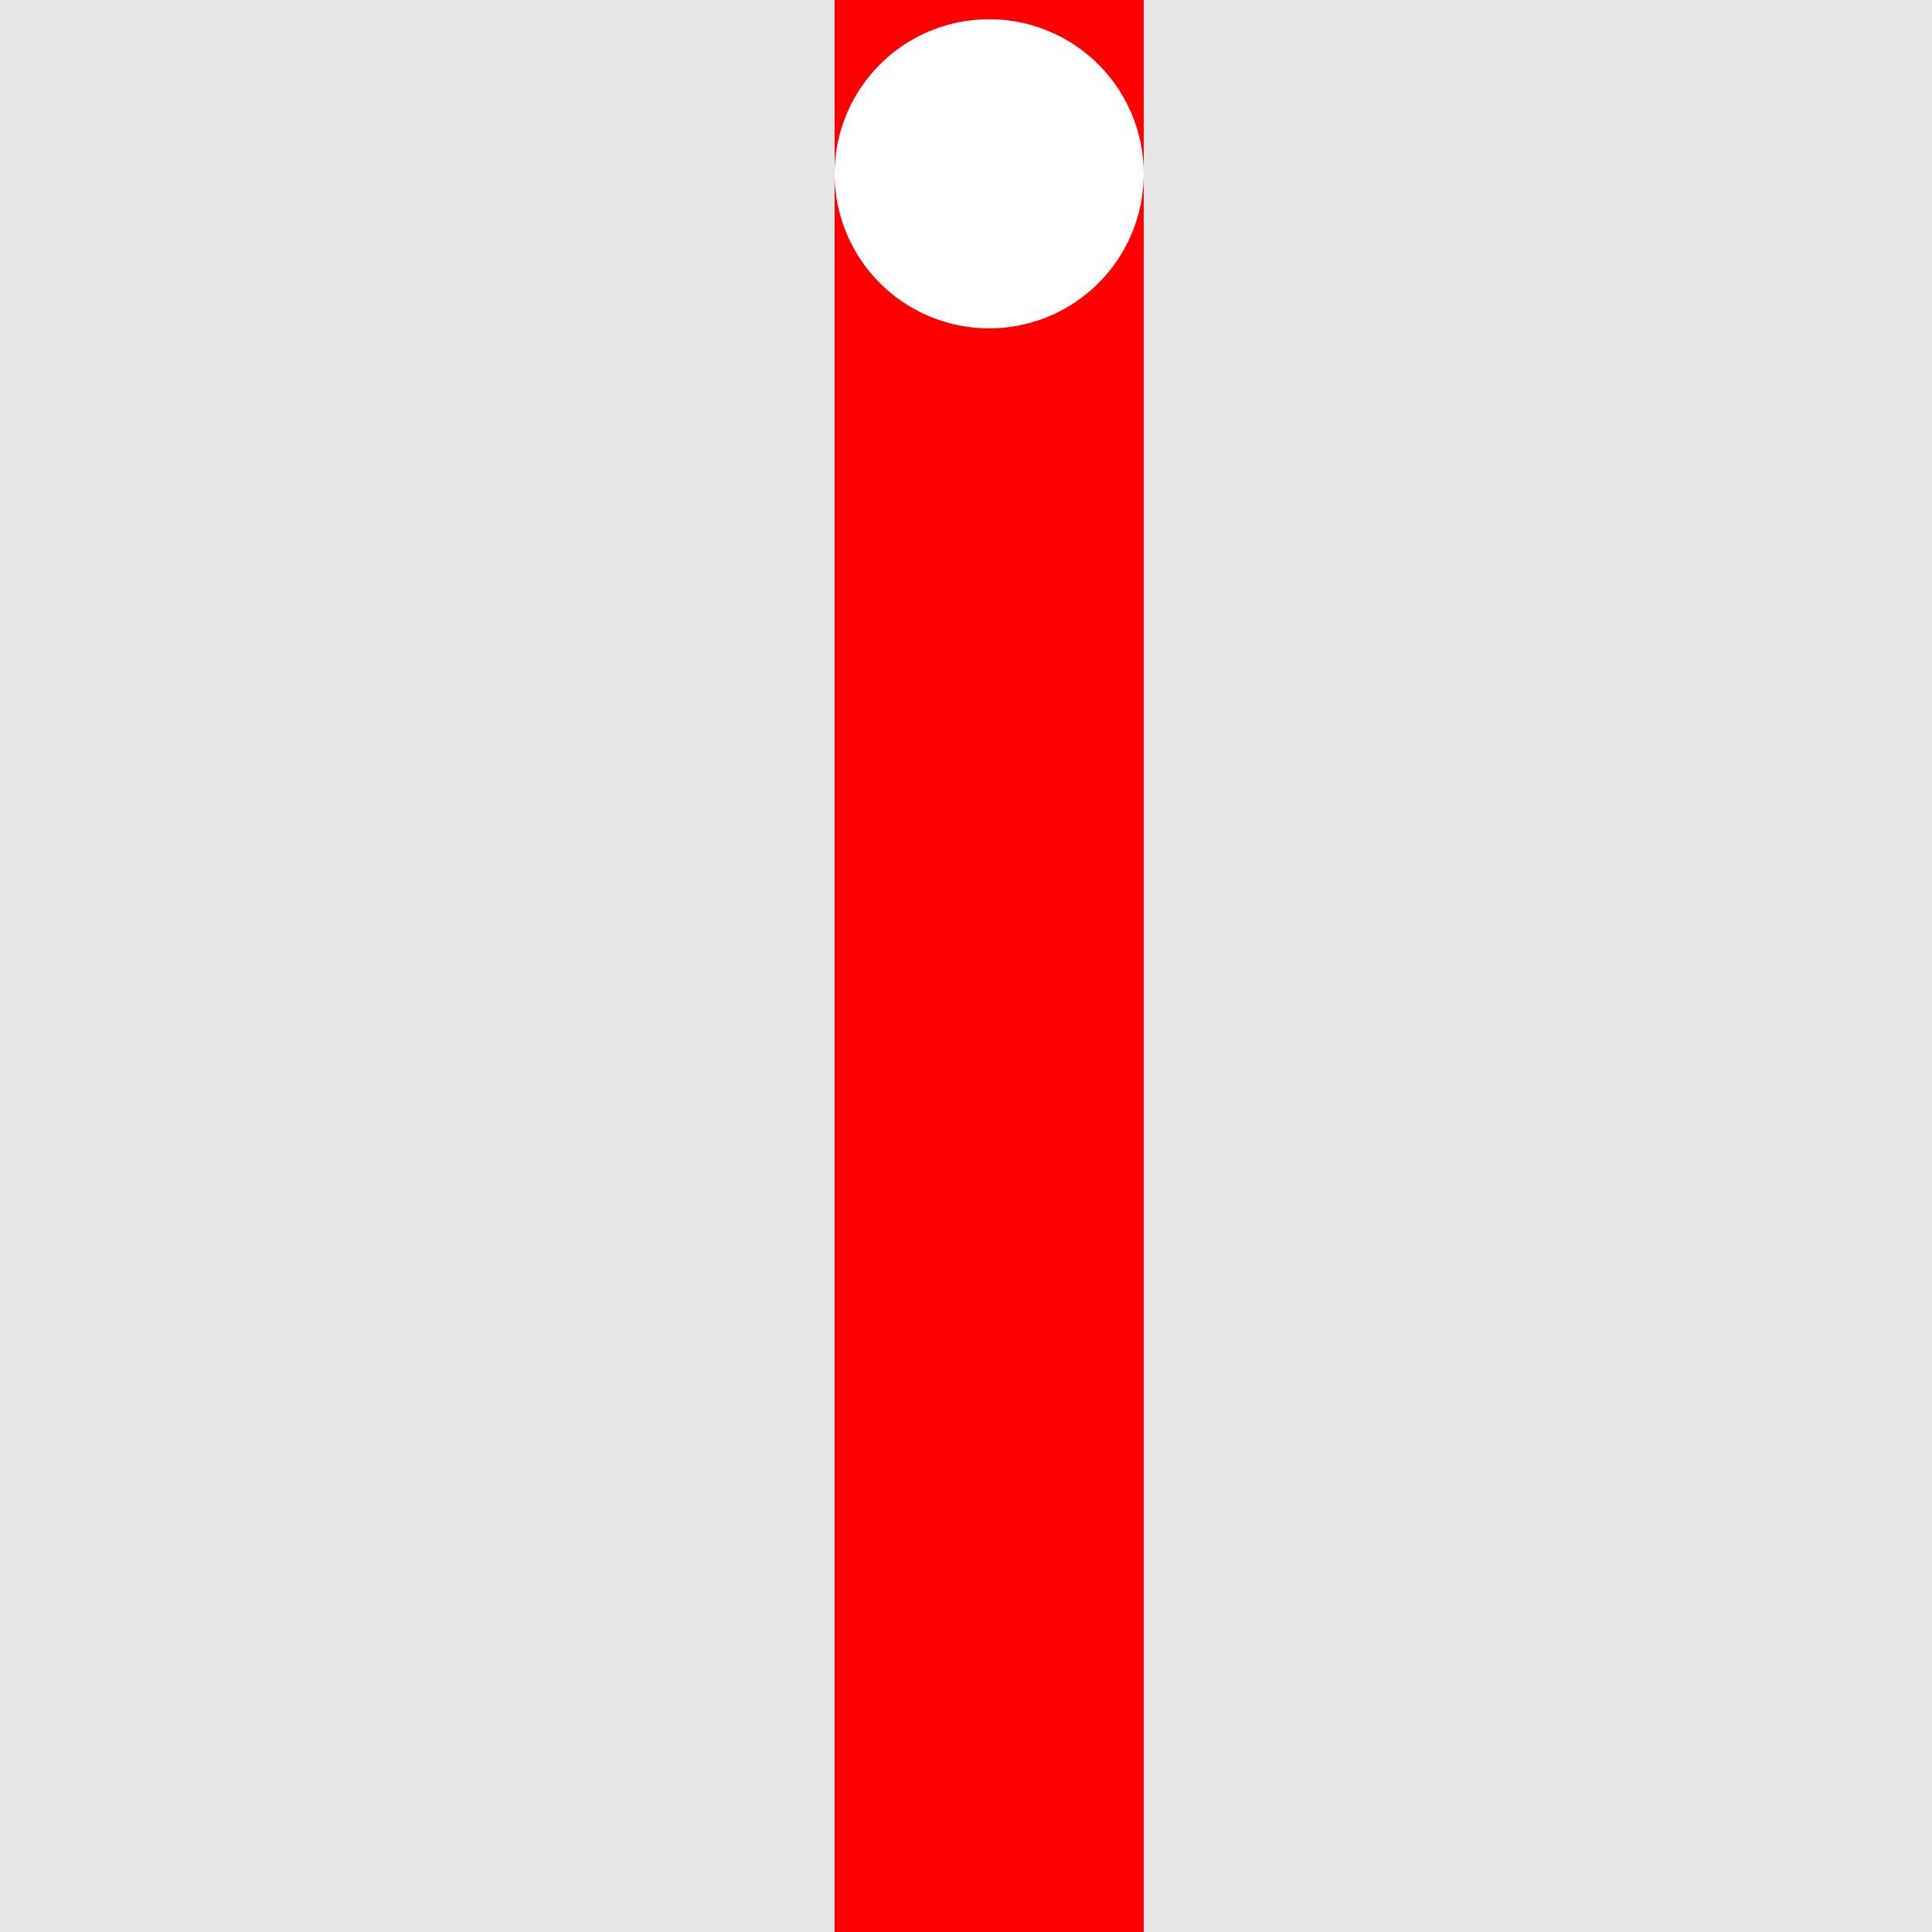
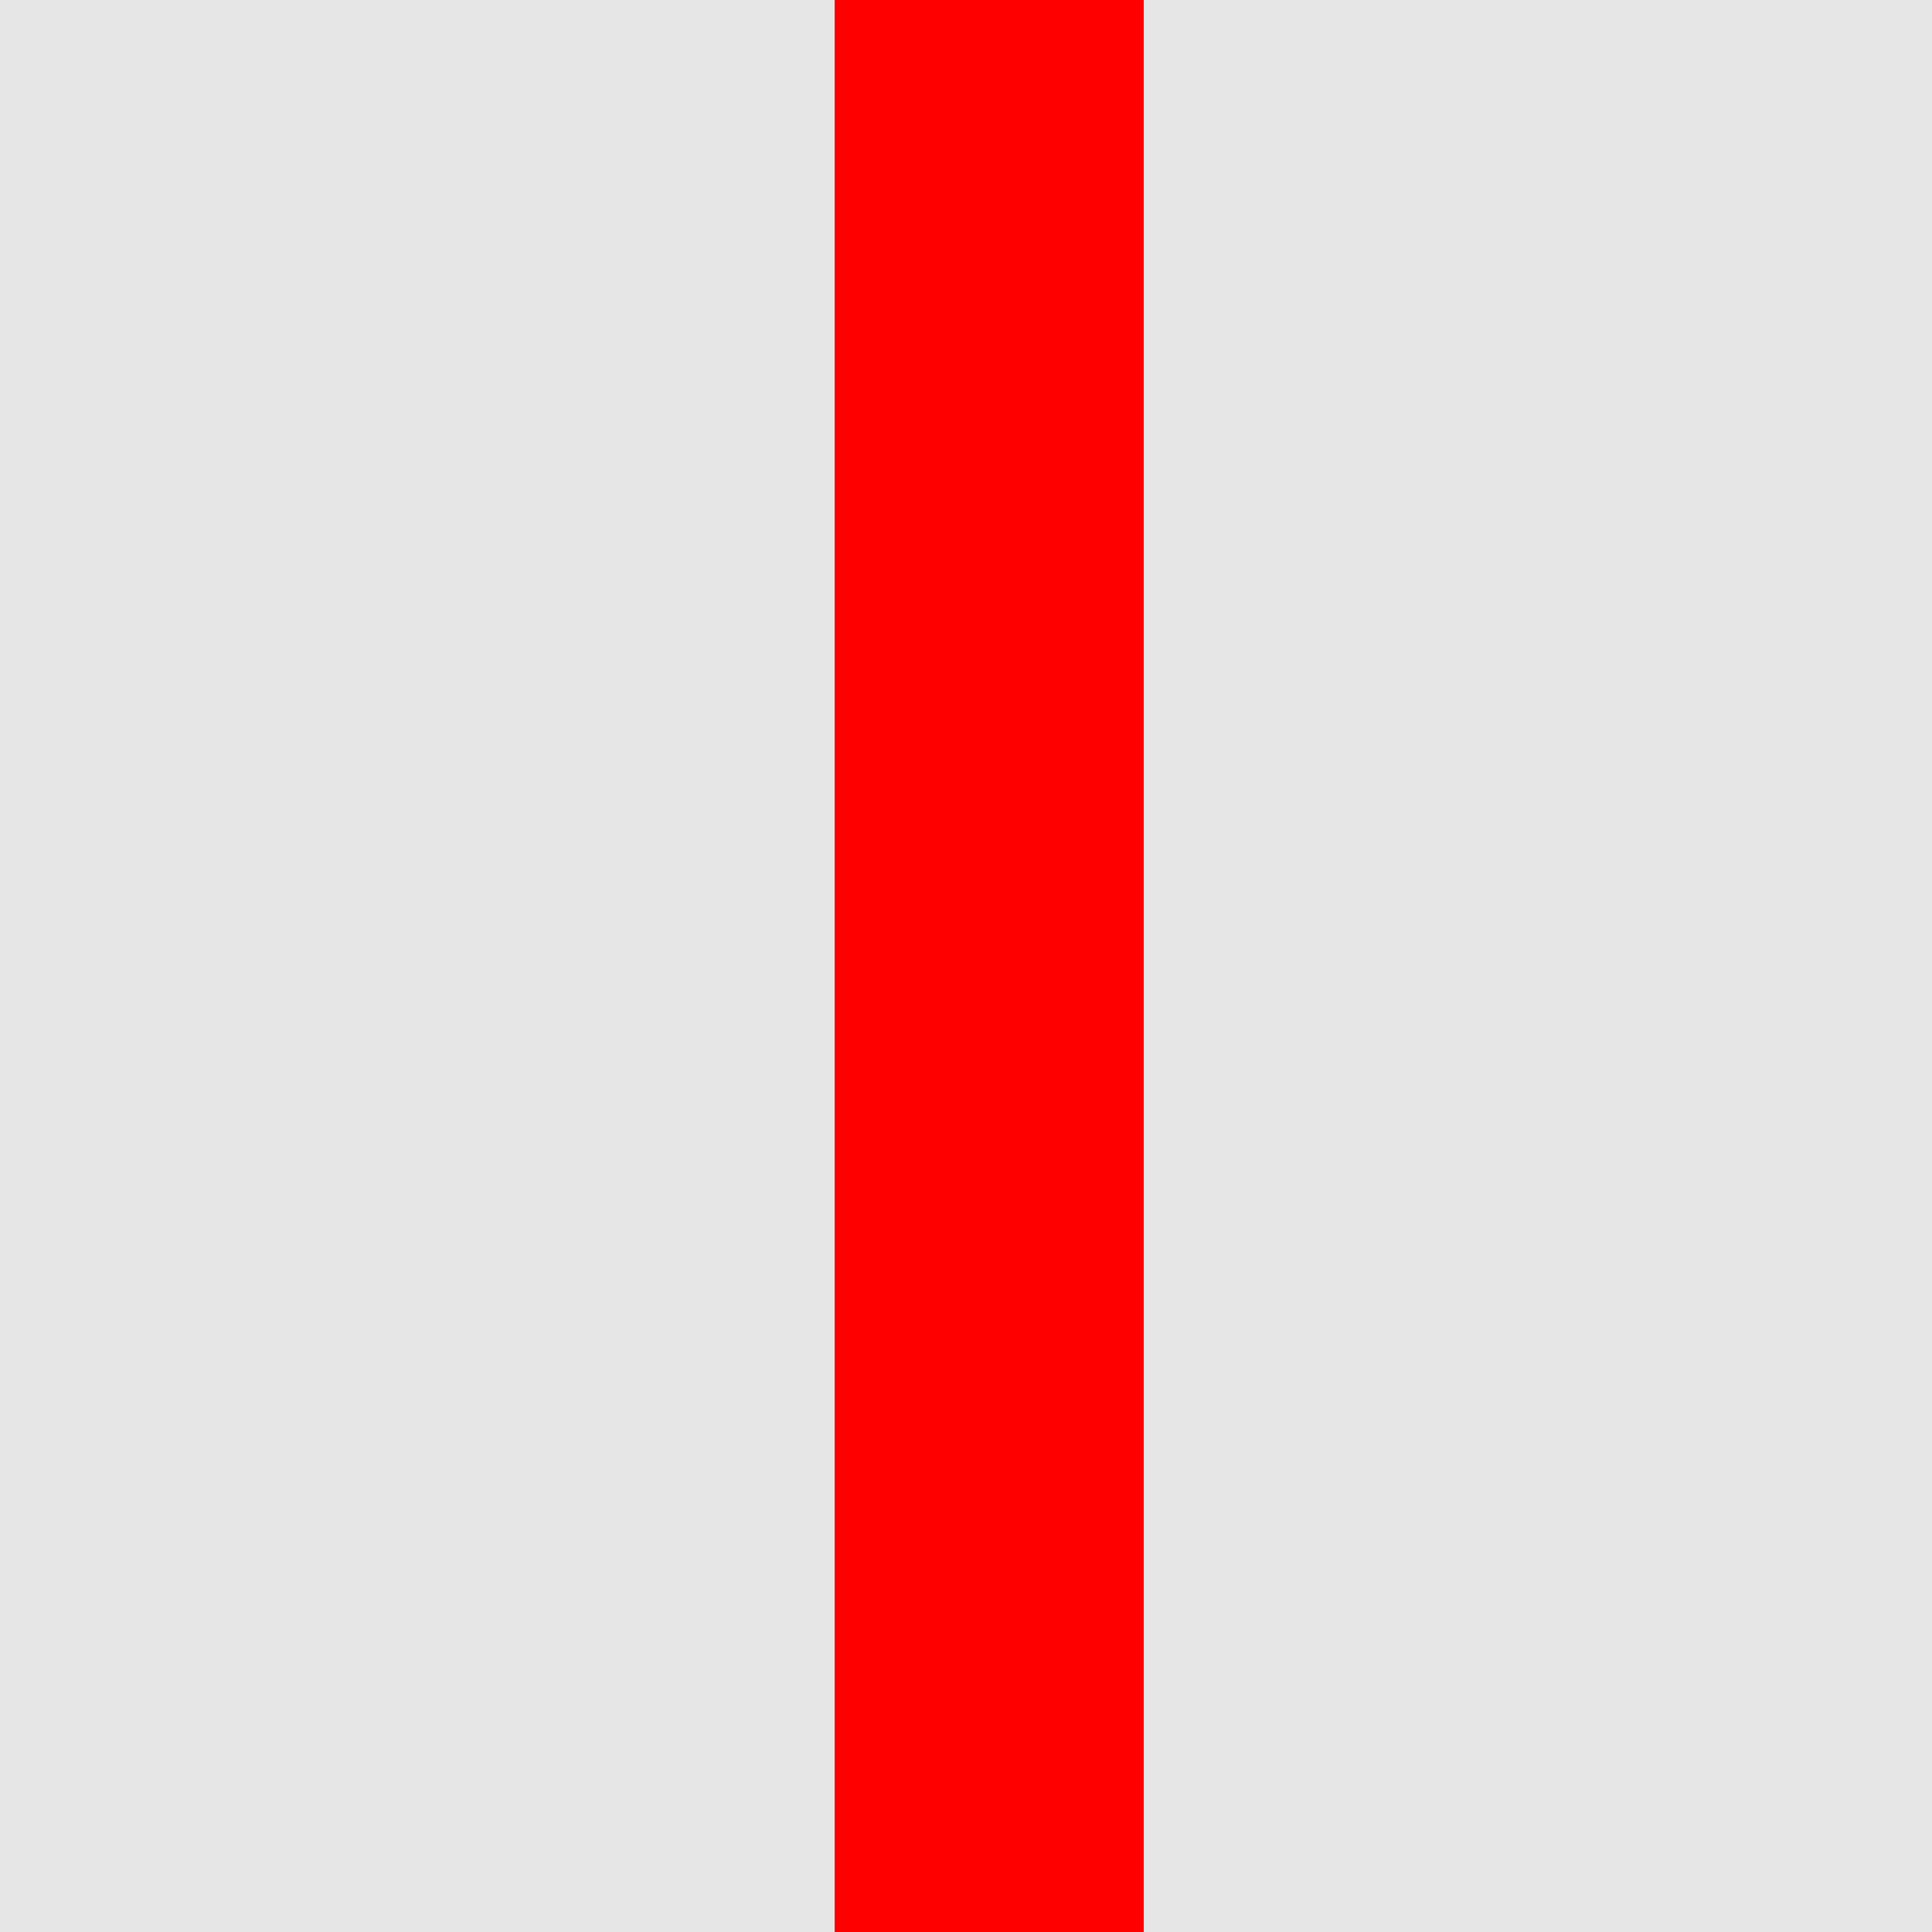
<svg xmlns="http://www.w3.org/2000/svg" width="500" height="500">
  <defs />
  <g>
    <rect fill="#E6E6E6" stroke="none" x="0" y="0" width="512" height="512" />
    <path fill="none" stroke="#FF0000" paint-order="fill stroke markers" d=" M 256 0 L 256 512" stroke-linecap="round" stroke-miterlimit="10" stroke-width="80" stroke-dasharray="" />
-     <path fill="#FFFFFF" stroke="none" paint-order="stroke fill markers" d=" M 296 45 A 40 40 0 1 1 296 44.96" />
  </g>
</svg>